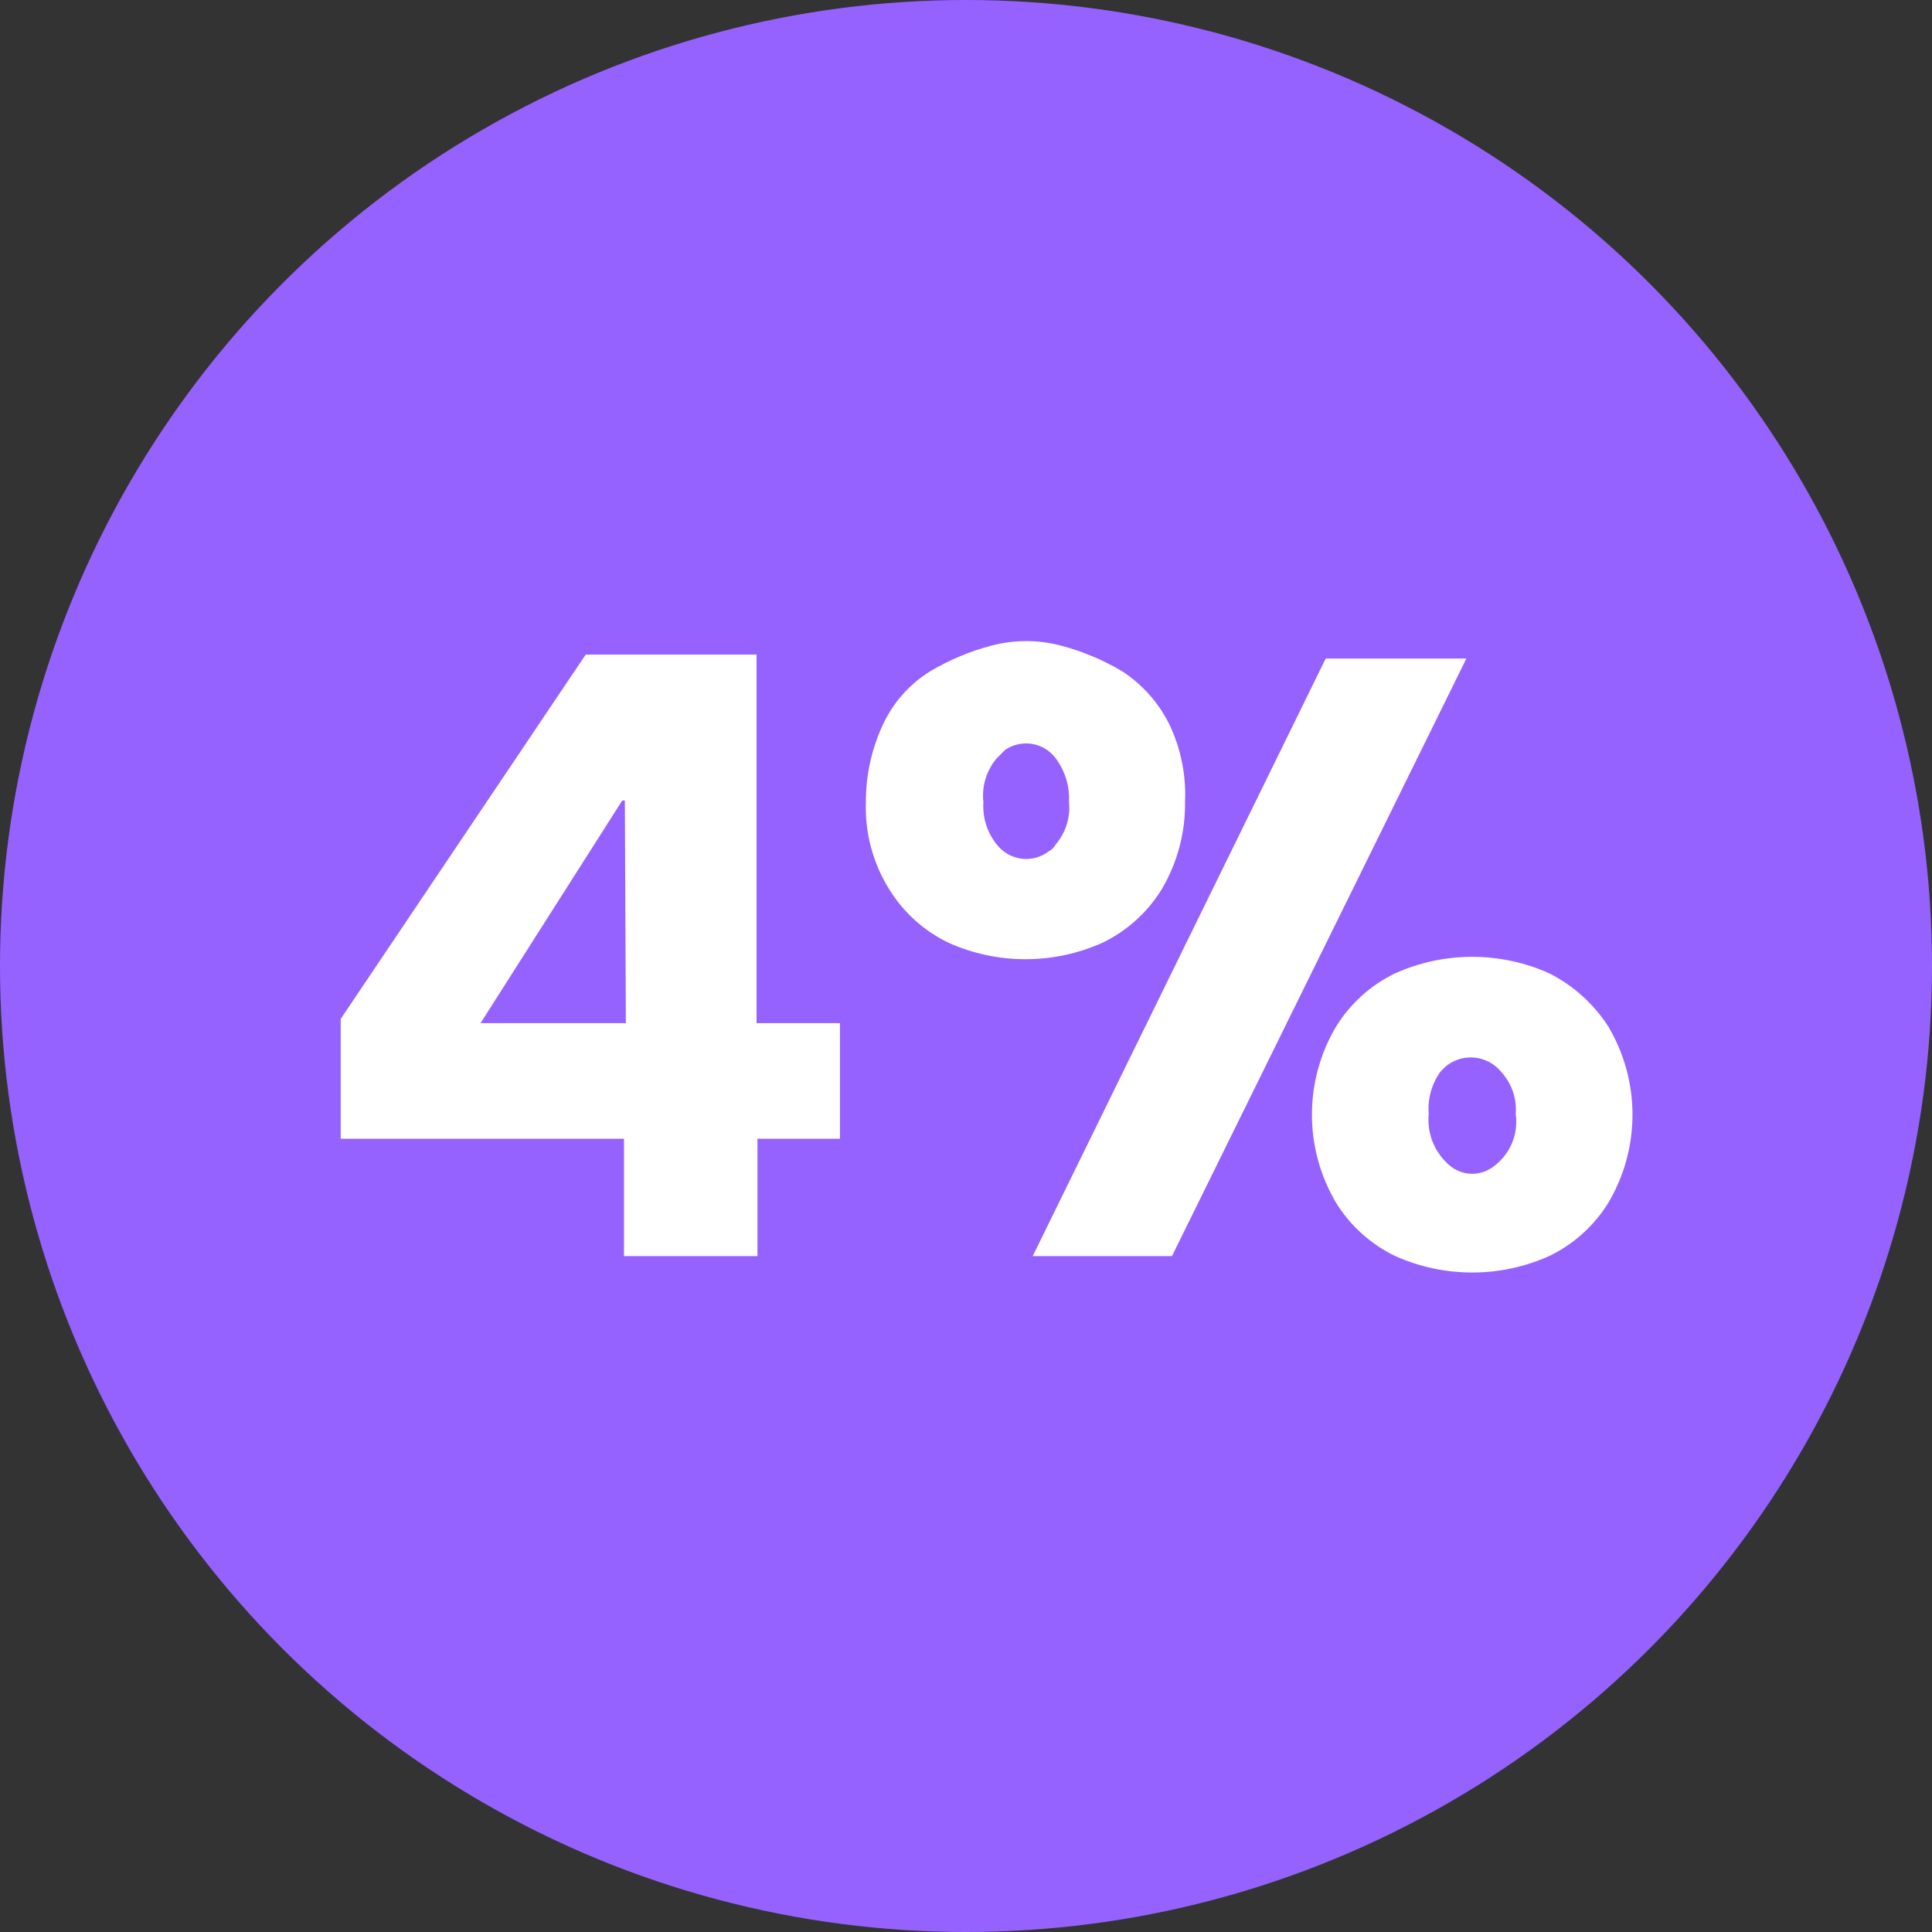
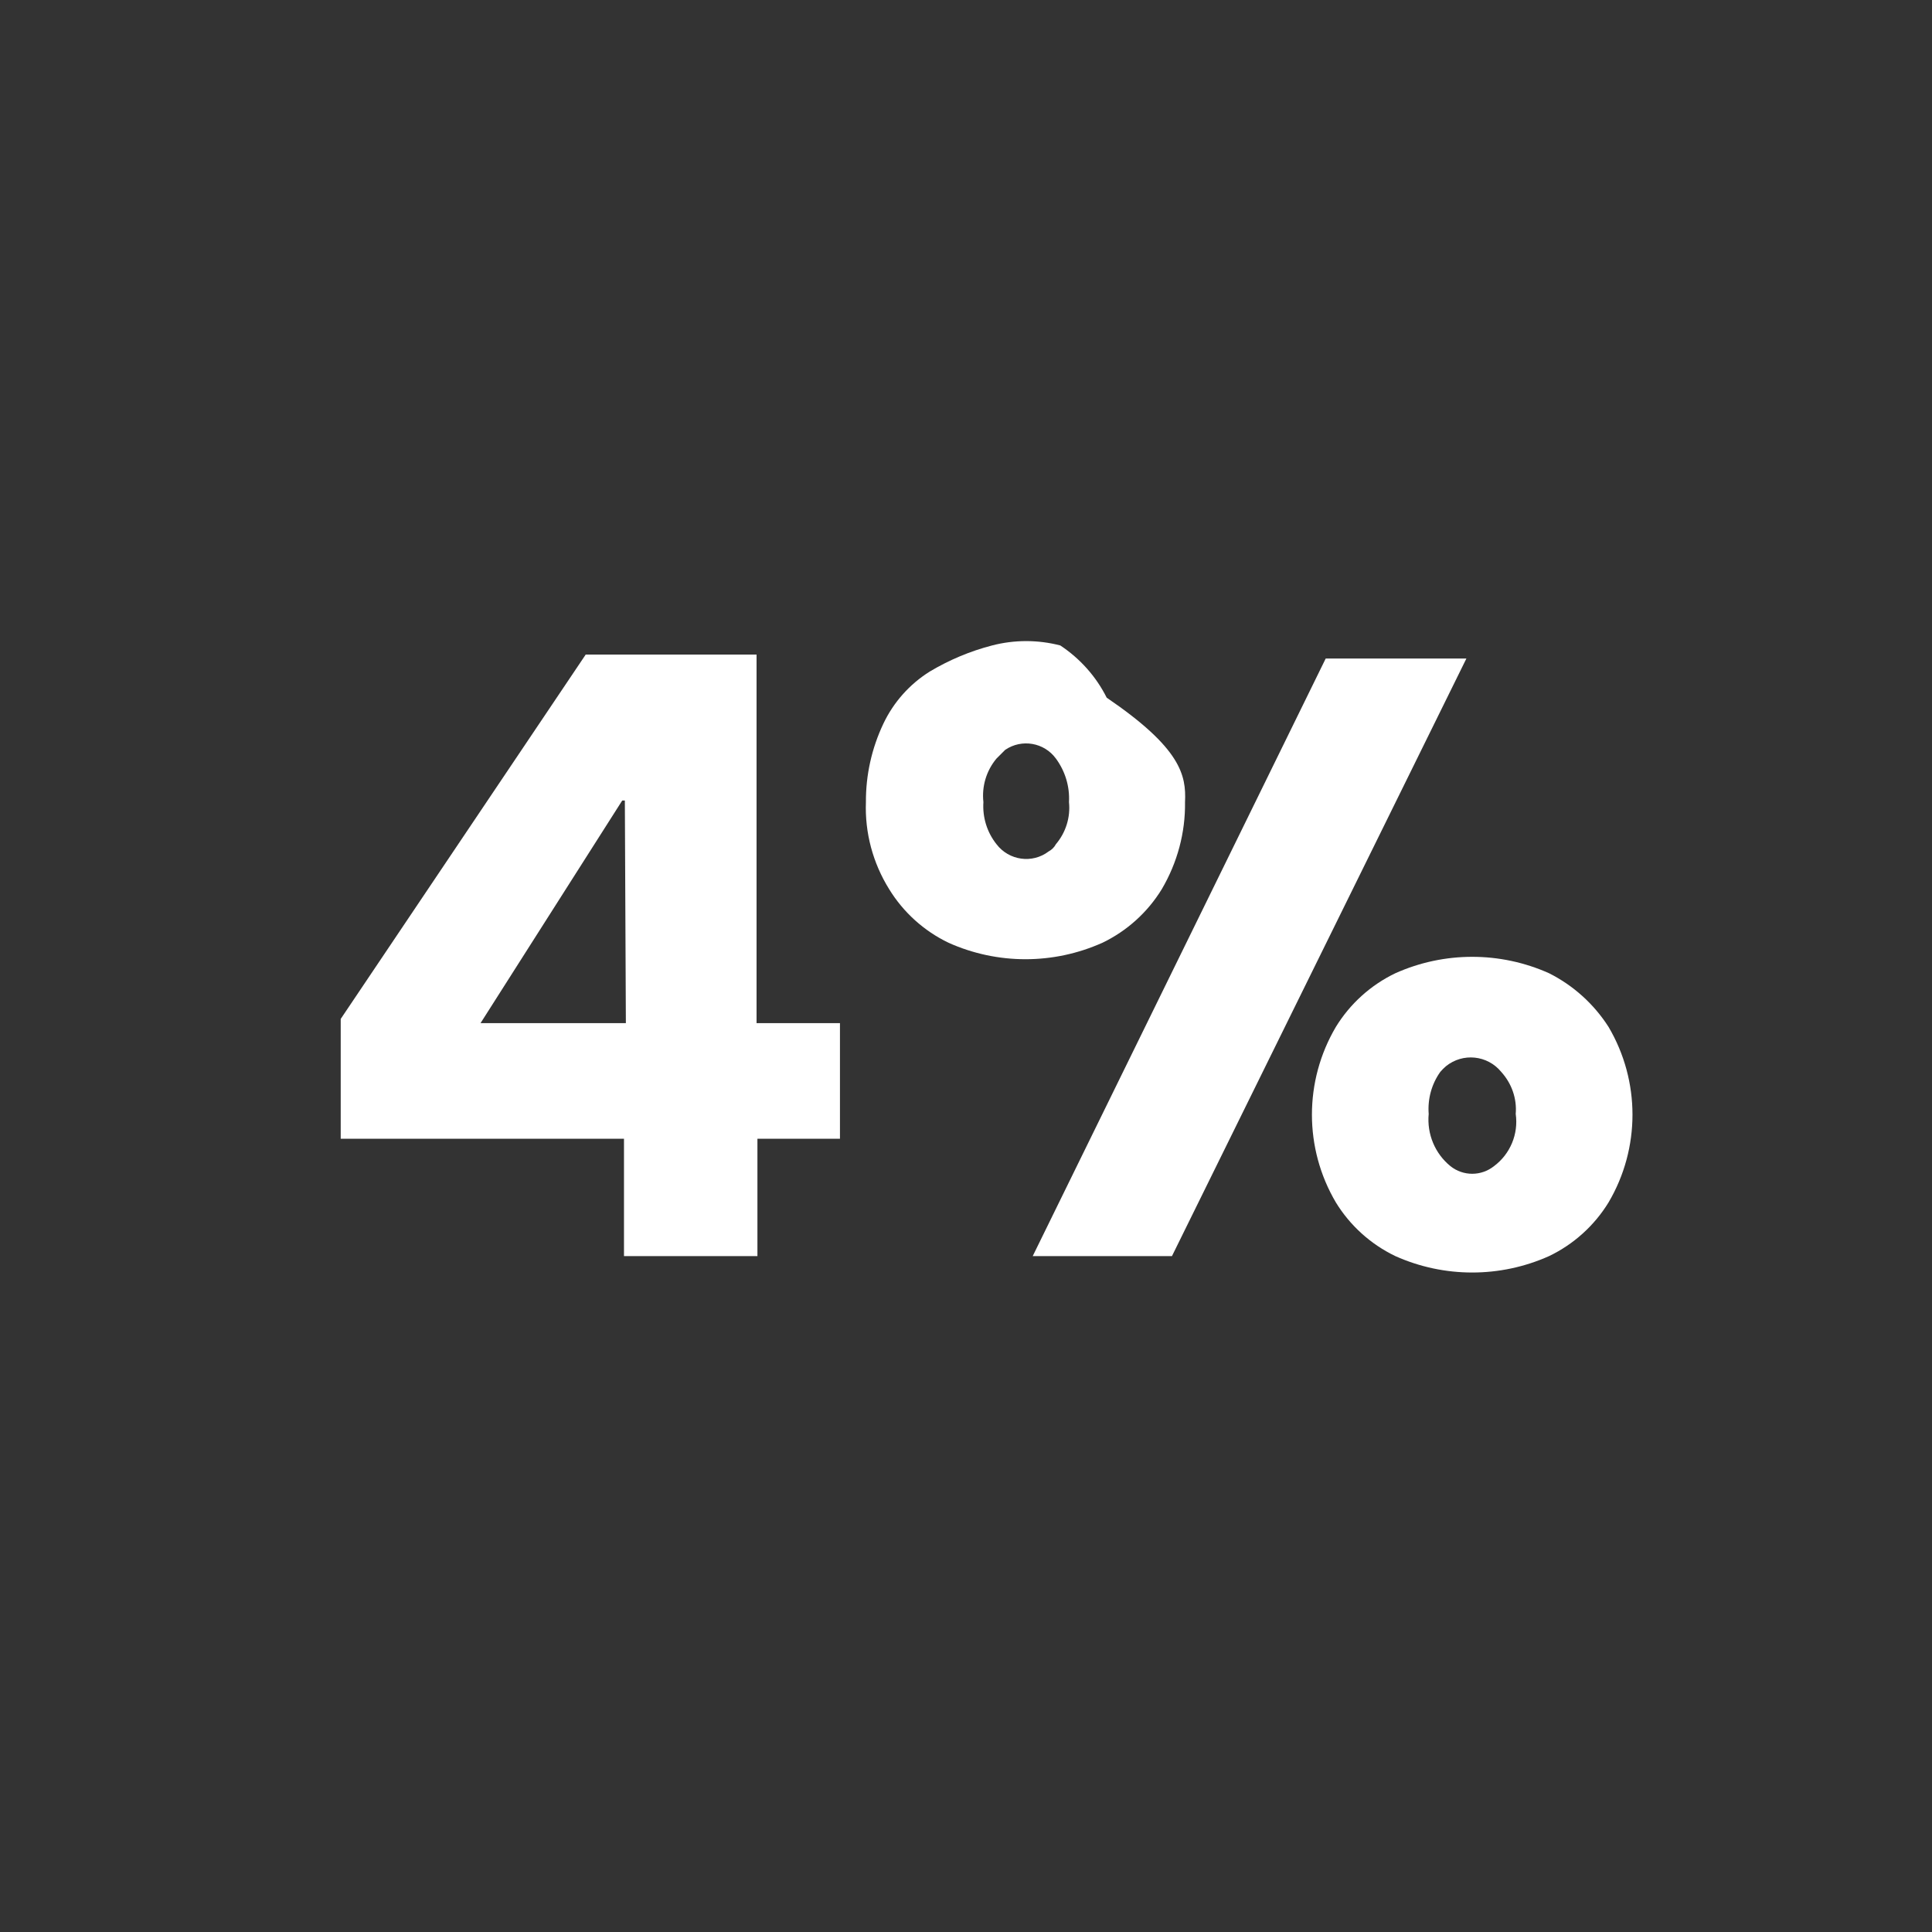
<svg xmlns="http://www.w3.org/2000/svg" id="Слой_1" x="0px" y="0px" viewBox="0 0 133.2 133.2" style="enable-background:new 0 0 133.2 133.2;" xml:space="preserve">
  <rect x="0" y="0" width="133.2" height="133.2" fill="#333333" stroke="none" />
  <style type="text/css"> .st0{fill:url(#SVGID_1_);} .st1{fill:#FFFFFF;} </style>
  <g>
    <linearGradient id="SVGID_1_" gradientUnits="userSpaceOnUse" x1="0" y1="69.4" x2="133.2" y2="69.4" gradientTransform="matrix(1 0 0 -1 0 136)">
      <stop offset="0.11" style="stop-color:#9562FF" />
      <stop offset="0.24" style="stop-color:#9562FF" />
    </linearGradient>
-     <circle class="st0" cx="66.6" cy="66.6" r="66.6" />
-     <path class="st1" d="M81.7,55.3c0.03,2.11-0.53,4.18-1.6,6c-0.98,1.6-2.41,2.89-4.1,3.7c-3.37,1.51-7.23,1.51-10.6,0 c-1.69-0.81-3.12-2.1-4.1-3.7c-1.12-1.8-1.68-3.89-1.6-6c-0.01-1.87,0.4-3.71,1.2-5.4c0.7-1.48,1.81-2.73,3.2-3.6 c1.34-0.8,2.79-1.41,4.3-1.8c1.54-0.4,3.16-0.4,4.7,0c1.51,0.39,2.96,1,4.3,1.8c1.36,0.9,2.47,2.14,3.2,3.6 C81.41,51.58,81.79,53.44,81.7,55.3z M68.7,52.3c-0.7,0.84-1.02,1.92-0.9,3c-0.07,1.05,0.25,2.08,0.9,2.9 c0.86,1.13,2.47,1.36,3.6,0.5c0,0,0,0,0,0c0.21-0.11,0.39-0.29,0.5-0.5c0.68-0.8,1.01-1.85,0.9-2.9c0.06-1.07-0.26-2.13-0.9-3 c-0.81-1.11-2.36-1.38-3.5-0.6L68.7,52.3z M71.2,86.6l20.2-41.2h9.7L80.8,86.6H71.2z M110.9,70.8c2.2,3.73,2.2,8.37,0,12.1 c-0.98,1.6-2.41,2.89-4.1,3.7c-3.37,1.51-7.23,1.51-10.6,0c-1.69-0.81-3.12-2.1-4.1-3.7c-2.2-3.73-2.2-8.37,0-12.1 c0.98-1.6,2.41-2.89,4.1-3.7c3.37-1.51,7.23-1.51,10.6,0C108.47,67.94,109.89,69.22,110.9,70.8z M98.5,76.8 c-0.13,1.38,0.43,2.73,1.5,3.6c0.88,0.7,2.12,0.7,3,0c1.12-0.83,1.7-2.22,1.5-3.6c0.09-1.06-0.28-2.11-1-2.9 c-0.95-1.16-2.65-1.33-3.81-0.39c-0.14,0.12-0.27,0.25-0.39,0.39C98.7,74.74,98.42,75.77,98.5,76.8z" />
+     <path class="st1" d="M81.7,55.3c0.03,2.11-0.53,4.18-1.6,6c-0.98,1.6-2.41,2.89-4.1,3.7c-3.37,1.51-7.23,1.51-10.6,0 c-1.69-0.81-3.12-2.1-4.1-3.7c-1.12-1.8-1.68-3.89-1.6-6c-0.01-1.87,0.4-3.71,1.2-5.4c0.7-1.48,1.81-2.73,3.2-3.6 c1.34-0.8,2.79-1.41,4.3-1.8c1.54-0.4,3.16-0.4,4.7,0c1.36,0.9,2.47,2.14,3.2,3.6 C81.41,51.58,81.79,53.44,81.7,55.3z M68.7,52.3c-0.7,0.84-1.02,1.92-0.9,3c-0.07,1.05,0.25,2.08,0.9,2.9 c0.86,1.13,2.47,1.36,3.6,0.5c0,0,0,0,0,0c0.21-0.11,0.39-0.29,0.5-0.5c0.68-0.8,1.01-1.85,0.9-2.9c0.06-1.07-0.26-2.13-0.9-3 c-0.81-1.11-2.36-1.38-3.5-0.6L68.7,52.3z M71.2,86.6l20.2-41.2h9.7L80.8,86.6H71.2z M110.9,70.8c2.2,3.73,2.2,8.37,0,12.1 c-0.98,1.6-2.41,2.89-4.1,3.7c-3.37,1.51-7.23,1.51-10.6,0c-1.69-0.81-3.12-2.1-4.1-3.7c-2.2-3.73-2.2-8.37,0-12.1 c0.98-1.6,2.41-2.89,4.1-3.7c3.37-1.51,7.23-1.51,10.6,0C108.47,67.94,109.89,69.22,110.9,70.8z M98.5,76.8 c-0.13,1.38,0.43,2.73,1.5,3.6c0.88,0.7,2.12,0.7,3,0c1.12-0.83,1.7-2.22,1.5-3.6c0.09-1.06-0.28-2.11-1-2.9 c-0.95-1.16-2.65-1.33-3.81-0.39c-0.14,0.12-0.27,0.25-0.39,0.39C98.7,74.74,98.42,75.77,98.5,76.8z" />
    <path class="st1" d="M52.22,78.51v8.09h-9.2v-8.09H23.49v-8.26l16.89-25.12h11.78v25.41h5.75v7.97H52.22z M43.08,55.19H42.9 l-9.77,15.35h10.02L43.08,55.19z" />
  </g>
</svg>